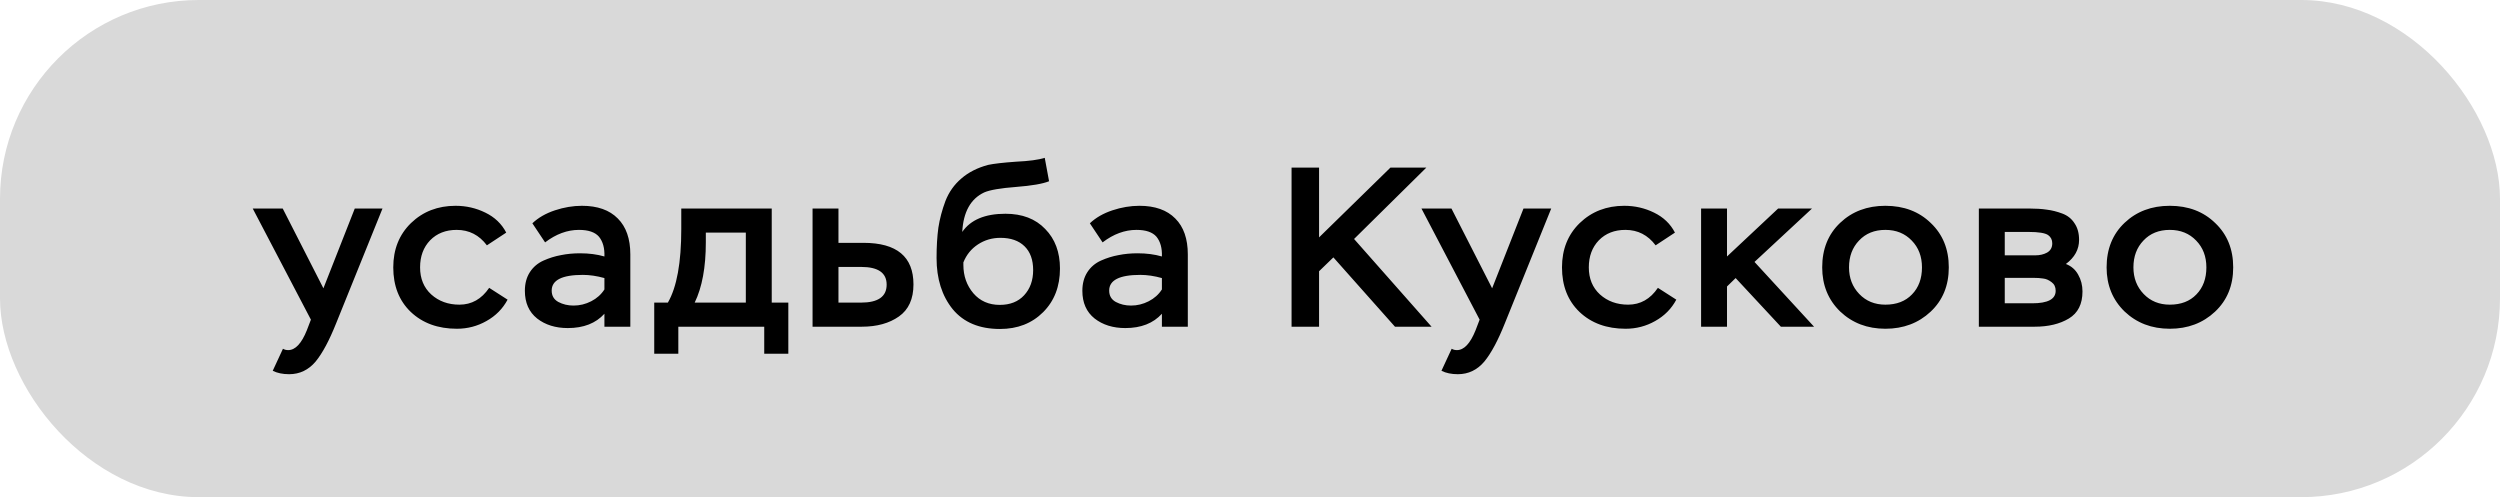
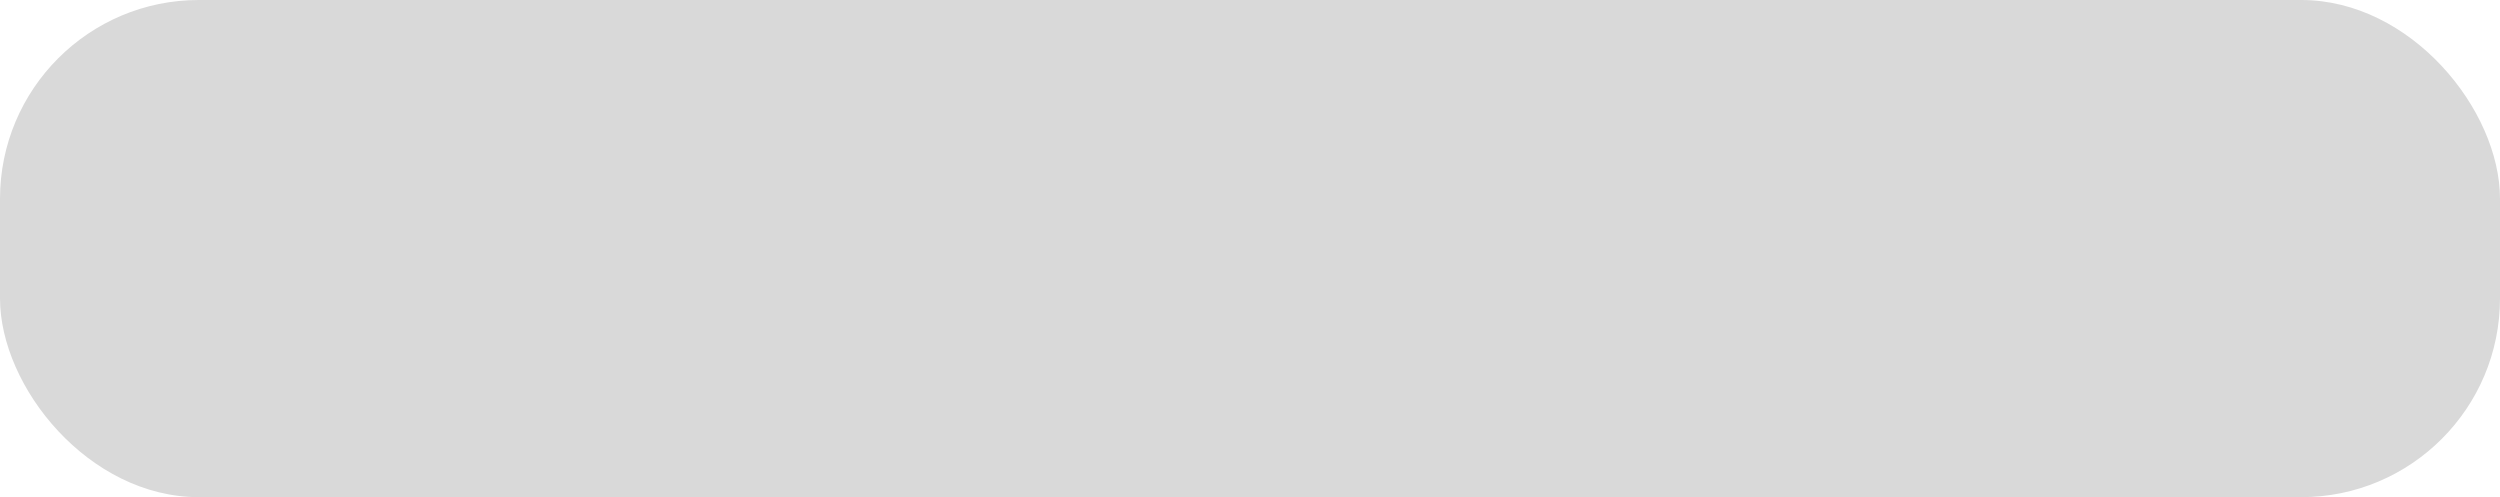
<svg xmlns="http://www.w3.org/2000/svg" width="176" height="35" viewBox="0 0 176 35" fill="none">
  <rect width="176" height="35" rx="14" fill="#D9D9D9" />
-   <path d="M19.2 26.104L19.92 24.552C20.027 24.616 20.149 24.648 20.288 24.648C20.789 24.648 21.227 24.184 21.6 23.256L21.888 22.504L17.792 14.68H19.904L22.768 20.296L24.976 14.68H26.928L23.664 22.76C23.184 23.965 22.704 24.861 22.224 25.448C21.723 26.045 21.099 26.344 20.352 26.344C19.904 26.344 19.52 26.264 19.2 26.104ZM34.438 20.264L35.734 21.096C35.392 21.736 34.897 22.237 34.246 22.6C33.606 22.963 32.913 23.144 32.166 23.144C30.832 23.144 29.75 22.749 28.918 21.96C28.096 21.171 27.686 20.125 27.686 18.824C27.686 17.555 28.102 16.515 28.934 15.704C29.776 14.893 30.822 14.488 32.07 14.488C32.816 14.488 33.515 14.648 34.166 14.968C34.827 15.288 35.318 15.757 35.638 16.376L34.278 17.272C33.734 16.547 33.025 16.184 32.15 16.184C31.382 16.184 30.758 16.429 30.278 16.92C29.808 17.411 29.574 18.045 29.574 18.824C29.574 19.613 29.835 20.248 30.358 20.728C30.891 21.208 31.552 21.448 32.342 21.448C33.206 21.448 33.904 21.053 34.438 20.264ZM38.375 17.064L37.479 15.72C37.895 15.325 38.423 15.021 39.063 14.808C39.703 14.595 40.338 14.488 40.967 14.488C42.066 14.488 42.909 14.787 43.495 15.384C44.082 15.971 44.375 16.813 44.375 17.912V23H42.551V22.088C41.943 22.76 41.085 23.096 39.975 23.096C39.111 23.096 38.391 22.872 37.815 22.424C37.239 21.965 36.951 21.315 36.951 20.472C36.951 19.96 37.069 19.523 37.303 19.16C37.538 18.797 37.858 18.525 38.263 18.344C38.669 18.163 39.079 18.035 39.495 17.96C39.911 17.875 40.359 17.832 40.839 17.832C41.469 17.832 42.039 17.907 42.551 18.056C42.573 17.469 42.445 17.005 42.167 16.664C41.89 16.344 41.421 16.184 40.759 16.184C39.938 16.184 39.143 16.477 38.375 17.064ZM40.375 21.512C40.813 21.512 41.229 21.411 41.623 21.208C42.018 21.005 42.327 20.728 42.551 20.376V19.576C42.018 19.427 41.511 19.352 41.031 19.352C39.57 19.352 38.839 19.72 38.839 20.456C38.839 20.819 38.994 21.085 39.303 21.256C39.623 21.427 39.981 21.512 40.375 21.512ZM47.754 24.904H46.058V21.304H47.018C47.648 20.216 47.962 18.488 47.962 16.12V14.68H54.33V21.304H55.498V24.904H53.802V23H47.754V24.904ZM52.506 16.376H49.69V17.064C49.69 18.813 49.429 20.227 48.906 21.304H52.506V16.376ZM60.676 23H57.204V14.68H59.028V17.096H60.788C63.135 17.096 64.308 18.072 64.308 20.024C64.308 21.048 63.967 21.8 63.284 22.28C62.602 22.76 61.732 23 60.676 23ZM60.628 18.792H59.028V21.304H60.612C61.818 21.304 62.42 20.883 62.42 20.04C62.42 19.208 61.823 18.792 60.628 18.792ZM73.55 11.112L73.854 12.76C73.406 12.941 72.632 13.075 71.534 13.16C70.435 13.245 69.689 13.373 69.294 13.544C68.334 13.992 67.817 14.92 67.742 16.328C68.329 15.475 69.342 15.048 70.782 15.048C71.966 15.048 72.899 15.405 73.582 16.12C74.275 16.824 74.622 17.752 74.622 18.904C74.622 20.163 74.227 21.187 73.438 21.976C72.648 22.765 71.635 23.16 70.398 23.16C68.947 23.16 67.838 22.696 67.07 21.768C66.312 20.829 65.934 19.629 65.934 18.168C65.934 17.357 65.977 16.643 66.062 16.024C66.158 15.405 66.323 14.781 66.558 14.152C66.803 13.523 67.177 12.995 67.678 12.568C68.179 12.131 68.808 11.811 69.566 11.608C69.971 11.523 70.622 11.448 71.518 11.384C72.435 11.341 73.112 11.251 73.55 11.112ZM67.822 18.472V18.648C67.822 19.427 68.056 20.093 68.526 20.648C68.995 21.192 69.614 21.464 70.382 21.464C71.107 21.464 71.678 21.24 72.094 20.792C72.52 20.333 72.734 19.741 72.734 19.016C72.734 18.291 72.531 17.731 72.126 17.336C71.721 16.941 71.155 16.744 70.43 16.744C69.843 16.744 69.315 16.899 68.846 17.208C68.376 17.517 68.035 17.939 67.822 18.472ZM77.622 17.064L76.726 15.72C77.142 15.325 77.67 15.021 78.31 14.808C78.95 14.595 79.585 14.488 80.214 14.488C81.313 14.488 82.156 14.787 82.742 15.384C83.329 15.971 83.622 16.813 83.622 17.912V23H81.798V22.088C81.19 22.76 80.332 23.096 79.222 23.096C78.358 23.096 77.638 22.872 77.062 22.424C76.486 21.965 76.198 21.315 76.198 20.472C76.198 19.96 76.316 19.523 76.55 19.16C76.785 18.797 77.105 18.525 77.51 18.344C77.915 18.163 78.326 18.035 78.742 17.96C79.158 17.875 79.606 17.832 80.086 17.832C80.716 17.832 81.286 17.907 81.798 18.056C81.82 17.469 81.692 17.005 81.414 16.664C81.137 16.344 80.668 16.184 80.006 16.184C79.185 16.184 78.39 16.477 77.622 17.064ZM79.622 21.512C80.059 21.512 80.475 21.411 80.87 21.208C81.265 21.005 81.574 20.728 81.798 20.376V19.576C81.265 19.427 80.758 19.352 80.278 19.352C78.817 19.352 78.086 19.72 78.086 20.456C78.086 20.819 78.241 21.085 78.55 21.256C78.87 21.427 79.228 21.512 79.622 21.512ZM92.862 23H90.926V11.8H92.862V16.712L97.886 11.8H100.414L95.326 16.824L100.782 23H98.206L93.87 18.12L92.862 19.096V23ZM101.478 26.104L102.198 24.552C102.305 24.616 102.427 24.648 102.566 24.648C103.067 24.648 103.505 24.184 103.878 23.256L104.166 22.504L100.07 14.68H102.182L105.046 20.296L107.254 14.68H109.206L105.942 22.76C105.462 23.965 104.982 24.861 104.502 25.448C104.001 26.045 103.377 26.344 102.63 26.344C102.182 26.344 101.798 26.264 101.478 26.104ZM116.716 20.264L118.012 21.096C117.671 21.736 117.175 22.237 116.524 22.6C115.884 22.963 115.191 23.144 114.444 23.144C113.111 23.144 112.028 22.749 111.196 21.96C110.375 21.171 109.964 20.125 109.964 18.824C109.964 17.555 110.38 16.515 111.212 15.704C112.055 14.893 113.1 14.488 114.348 14.488C115.095 14.488 115.793 14.648 116.444 14.968C117.105 15.288 117.596 15.757 117.916 16.376L116.556 17.272C116.012 16.547 115.303 16.184 114.428 16.184C113.66 16.184 113.036 16.429 112.556 16.92C112.087 17.411 111.852 18.045 111.852 18.824C111.852 19.613 112.113 20.248 112.636 20.728C113.169 21.208 113.831 21.448 114.62 21.448C115.484 21.448 116.183 21.053 116.716 20.264ZM121.581 23H119.757V14.68H121.581V18.056L125.181 14.68H127.565L123.517 18.44L127.709 23H125.373L122.189 19.576L121.581 20.168V23ZM128.283 18.824C128.283 17.533 128.704 16.488 129.547 15.688C130.389 14.888 131.451 14.488 132.731 14.488C134.032 14.488 135.099 14.893 135.931 15.704C136.773 16.504 137.195 17.544 137.195 18.824C137.195 20.104 136.768 21.144 135.915 21.944C135.061 22.744 134 23.144 132.731 23.144C131.461 23.144 130.4 22.739 129.547 21.928C128.704 21.107 128.283 20.072 128.283 18.824ZM130.171 18.824C130.171 19.571 130.411 20.195 130.891 20.696C131.371 21.197 131.984 21.448 132.731 21.448C133.52 21.448 134.144 21.208 134.603 20.728C135.072 20.248 135.307 19.613 135.307 18.824C135.307 18.056 135.067 17.427 134.587 16.936C134.107 16.435 133.488 16.184 132.731 16.184C131.963 16.184 131.344 16.435 130.875 16.936C130.405 17.427 130.171 18.056 130.171 18.824ZM143.247 23H139.311V14.68H142.863C143.332 14.68 143.743 14.707 144.095 14.76C144.447 14.803 144.809 14.893 145.183 15.032C145.556 15.171 145.844 15.4 146.047 15.72C146.26 16.029 146.367 16.419 146.367 16.888C146.367 17.56 146.057 18.125 145.439 18.584C145.823 18.733 146.111 18.984 146.303 19.336C146.505 19.688 146.607 20.083 146.607 20.52C146.607 21.405 146.287 22.04 145.647 22.424C145.007 22.808 144.207 23 143.247 23ZM143.119 19.56H141.135V21.352H143.071C144.169 21.352 144.719 21.059 144.719 20.472C144.719 20.205 144.623 20.003 144.431 19.864C144.239 19.715 144.041 19.629 143.839 19.608C143.647 19.576 143.407 19.56 143.119 19.56ZM142.815 16.328H141.135V17.976H143.279C143.599 17.976 143.876 17.912 144.111 17.784C144.356 17.645 144.479 17.427 144.479 17.128C144.479 16.883 144.383 16.691 144.191 16.552C143.977 16.403 143.519 16.328 142.815 16.328ZM148.305 18.824C148.305 17.533 148.726 16.488 149.569 15.688C150.411 14.888 151.473 14.488 152.753 14.488C154.054 14.488 155.121 14.893 155.953 15.704C156.795 16.504 157.217 17.544 157.217 18.824C157.217 20.104 156.79 21.144 155.937 21.944C155.083 22.744 154.022 23.144 152.753 23.144C151.483 23.144 150.422 22.739 149.569 21.928C148.726 21.107 148.305 20.072 148.305 18.824ZM150.193 18.824C150.193 19.571 150.433 20.195 150.913 20.696C151.393 21.197 152.006 21.448 152.753 21.448C153.542 21.448 154.166 21.208 154.625 20.728C155.094 20.248 155.329 19.613 155.329 18.824C155.329 18.056 155.089 17.427 154.609 16.936C154.129 16.435 153.51 16.184 152.753 16.184C151.985 16.184 151.366 16.435 150.897 16.936C150.427 17.427 150.193 18.056 150.193 18.824Z" fill="black" />
</svg>